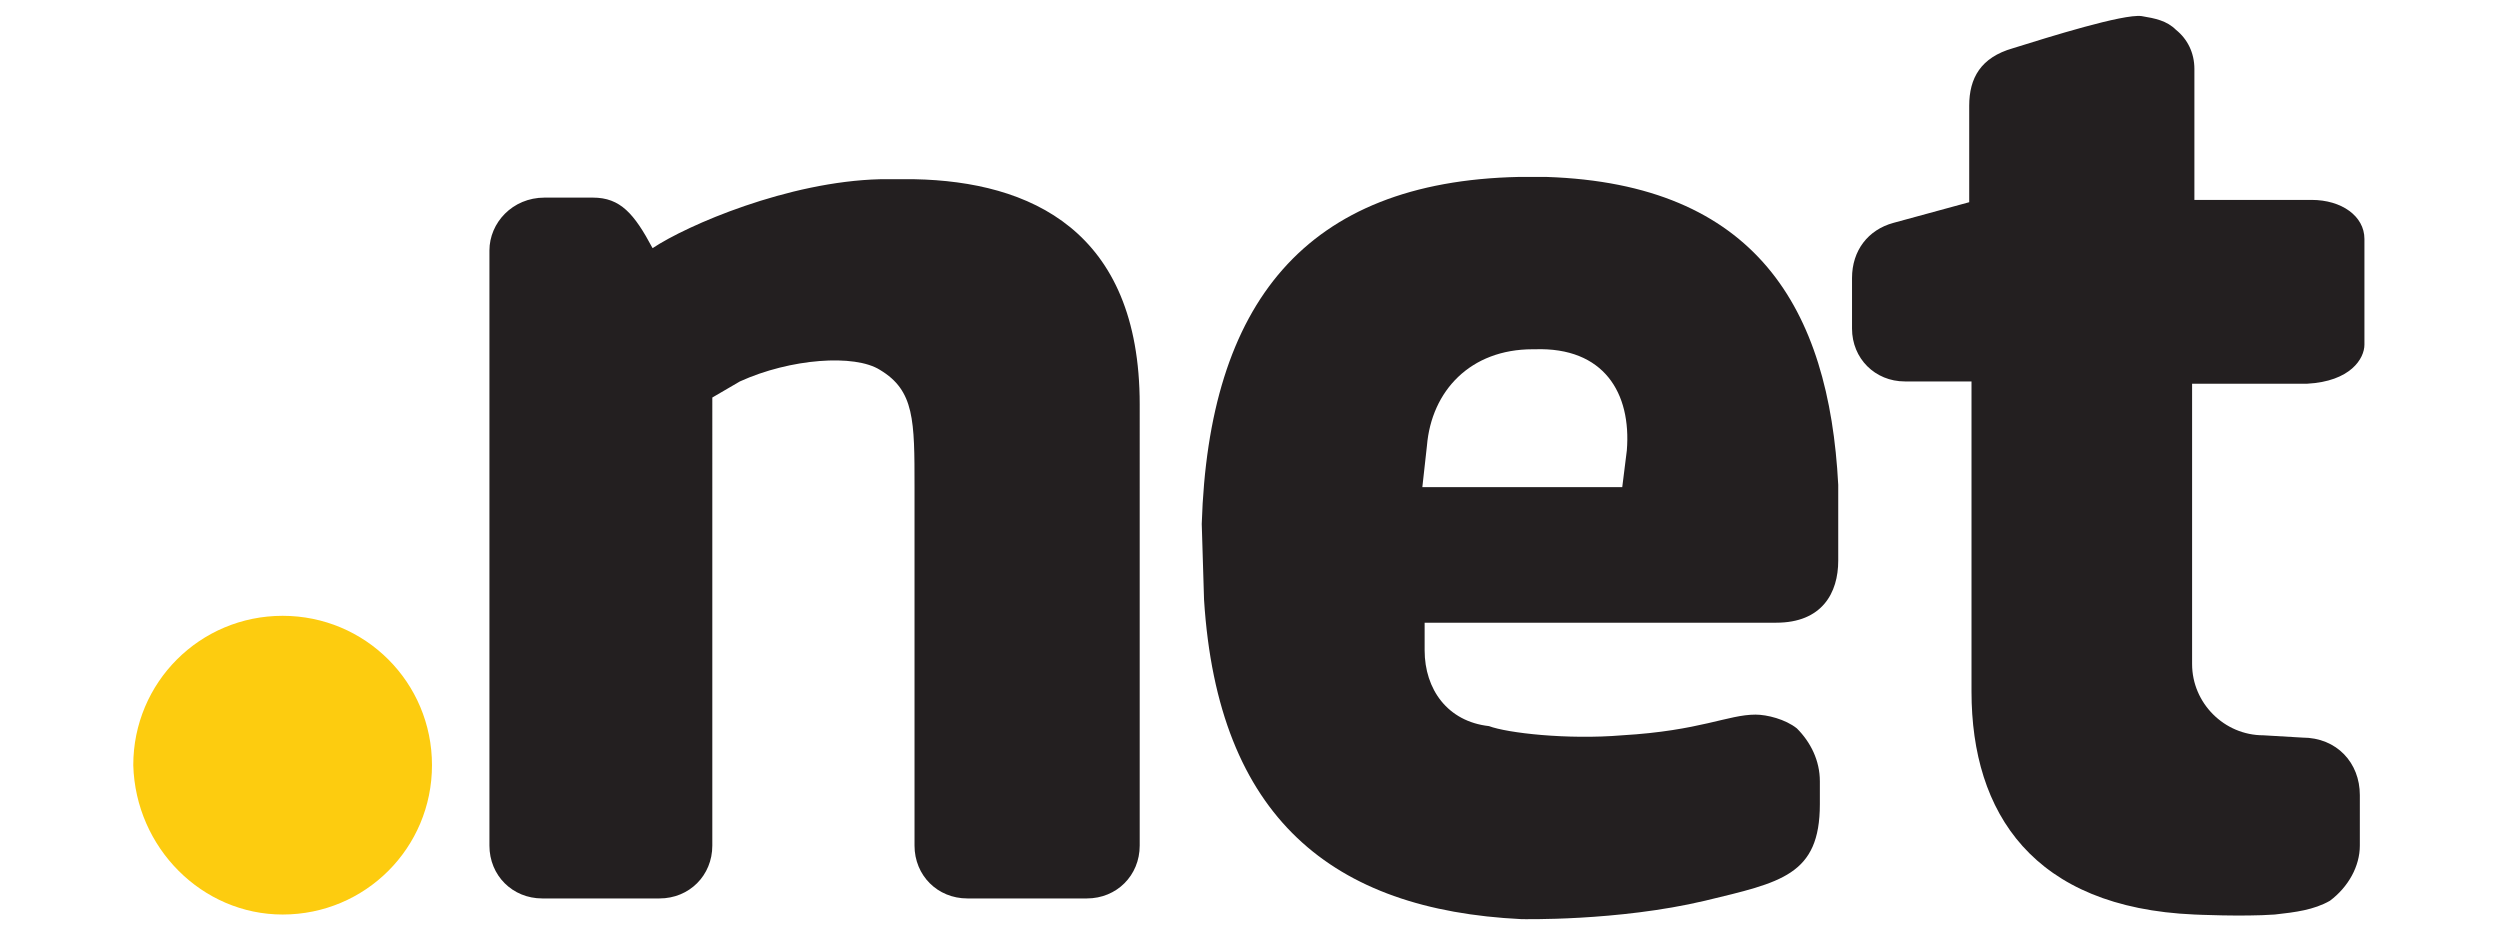
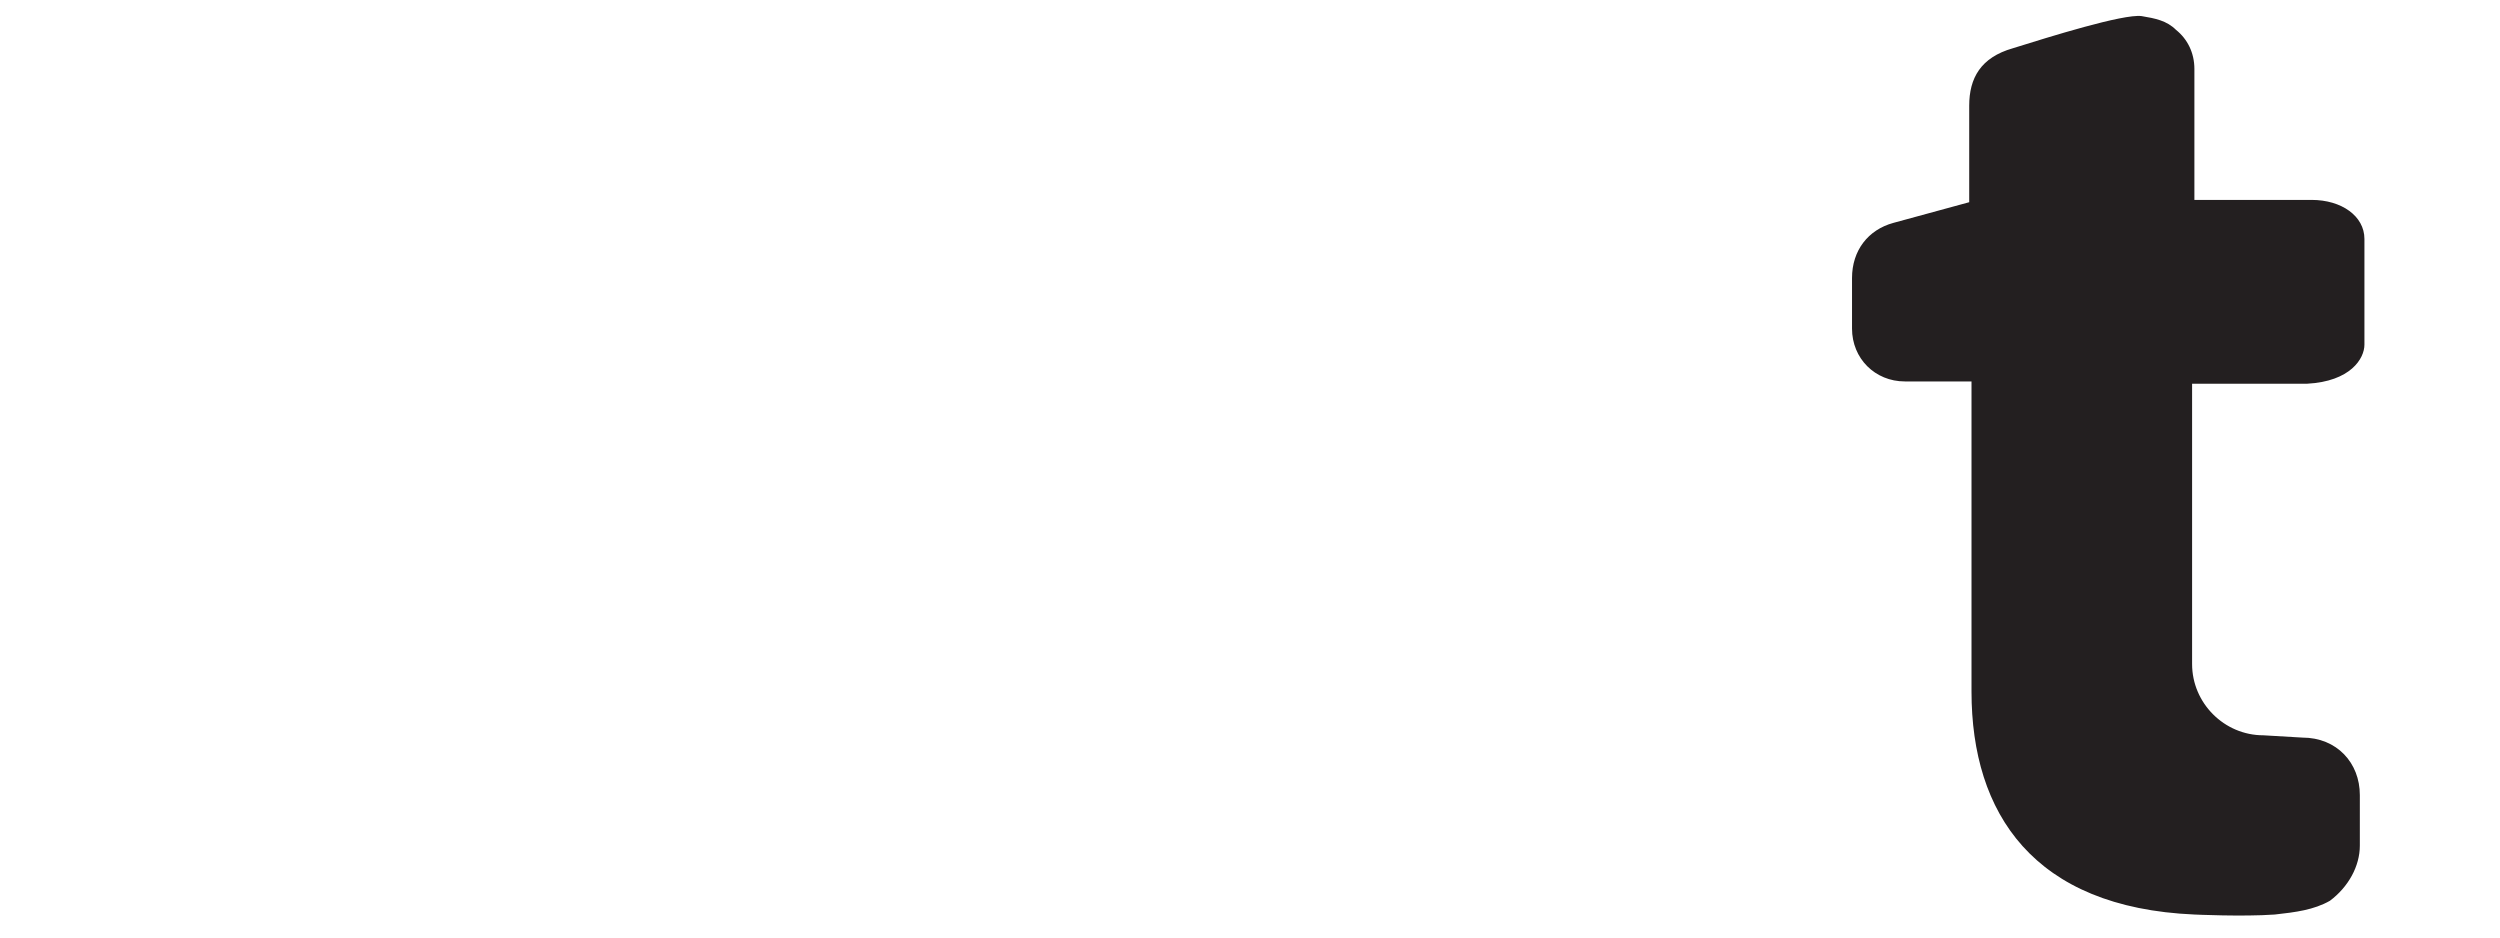
<svg xmlns="http://www.w3.org/2000/svg" version="1.1" id="Layer_1" x="0px" y="0px" viewBox="0 0 108.8 40.8" style="enable-background:new 0 0 108.8 40.8;" xml:space="preserve">
  <style type="text/css">
	.st0{fill:#231F20;}
	.st1{fill:#FDCC0F;}
</style>
  <g>
-     <path class="st0" d="M21.3,10.9v25.9c0,1.3,1,2.3,2.3,2.3h5.1c1.3,0,2.3-1,2.3-2.3V17.3l1.2-0.7c2.2-1,5-1.2,6.1-0.5   c1.5,0.9,1.5,2.2,1.5,5.1v15.6c0,1.3,1,2.3,2.3,2.3h5.2c1.3,0,2.3-1,2.3-2.3V17.6c0-7.6-4.8-9.7-9.8-9.8l-1.5,0c-4,0.1-8.4,2-9.9,3   c-0.8-1.5-1.4-2.2-2.6-2.2h-2.1C22.3,8.6,21.3,9.7,21.3,10.9z" />
-     <path class="st0" d="M67.3,7.7h-1.2c-9.3,0.2-13.5,5.5-13.8,15.1l0.1,3.3C53,35.6,58,39.6,66.2,40c0,0,4.2,0.1,8-0.8   c3.3-0.8,5-1.1,5-4.2v-1c0-0.9-0.4-1.7-1-2.3c-0.5-0.4-1.3-0.6-1.8-0.6c-1.2,0-2.4,0.7-5.8,0.9c-2.4,0.2-5-0.1-5.8-0.4   C63,31.4,62,30,62,28.3c0-0.7,0-1.2,0-1.2h15.3c2,0,2.7-1.3,2.7-2.7v-3.3C79.6,13.4,76.4,8,67.3,7.7z M70.8,19.6l-0.2,1.6h-8.7   l0.2-1.8c0.2-2.4,1.9-4.2,4.6-4.2h0.1C69.8,15.1,71,17.1,70.8,19.6z" />
    <path class="st0" d="M102.9,15v-4.6c0-1-1-1.7-2.3-1.7h-5.1V3c0-0.7-0.3-1.3-0.8-1.7c-0.4-0.4-0.9-0.5-1.5-0.6   c-0.8-0.1-4,0.9-5.6,1.4c-1.4,0.4-1.9,1.3-1.9,2.5v4.2l-3.3,0.9c-1.1,0.3-1.8,1.2-1.8,2.4v2.2c0,1.3,1,2.3,2.3,2.3h2.9v13.5   c0,5.3,2.7,9.4,9.7,9.7c0,0,2.1,0.1,3.5,0c0.9-0.1,1.7-0.2,2.4-0.6c0.8-0.6,1.3-1.5,1.3-2.4v-2.2c0-1.4-1-2.5-2.5-2.5l-1.7-0.1   c-1.7,0-3.1-1.4-3.1-3.1V16.7h5C102.3,16.6,102.9,15.6,102.9,15z" />
-     <path class="st1" d="M12.3,39.8c3.6,0,6.5-2.9,6.5-6.5c0-3.6-2.9-6.5-6.5-6.5c-3.6,0-6.5,2.9-6.5,6.5C5.9,36.9,8.8,39.8,12.3,39.8z   " />
  </g>
</svg>